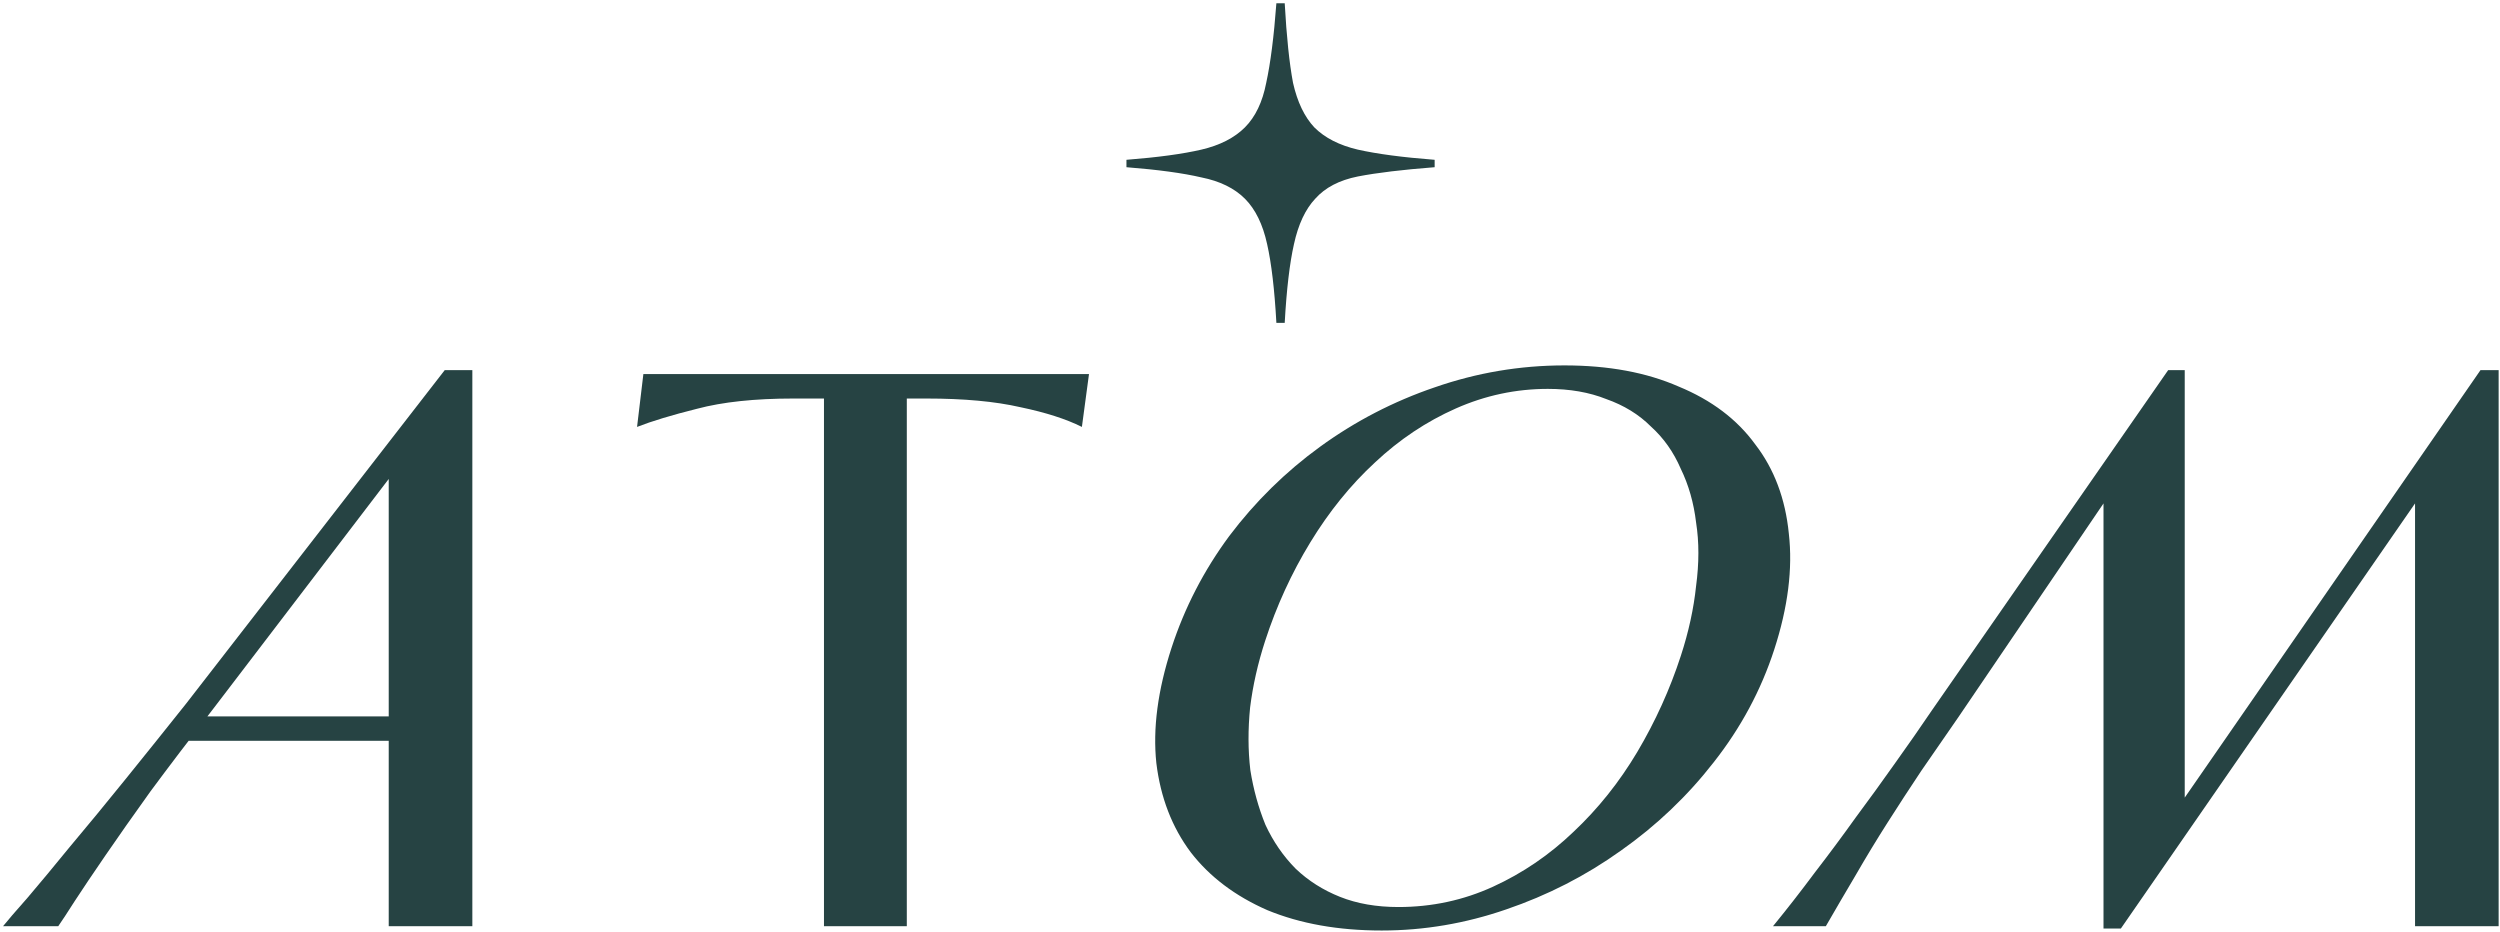
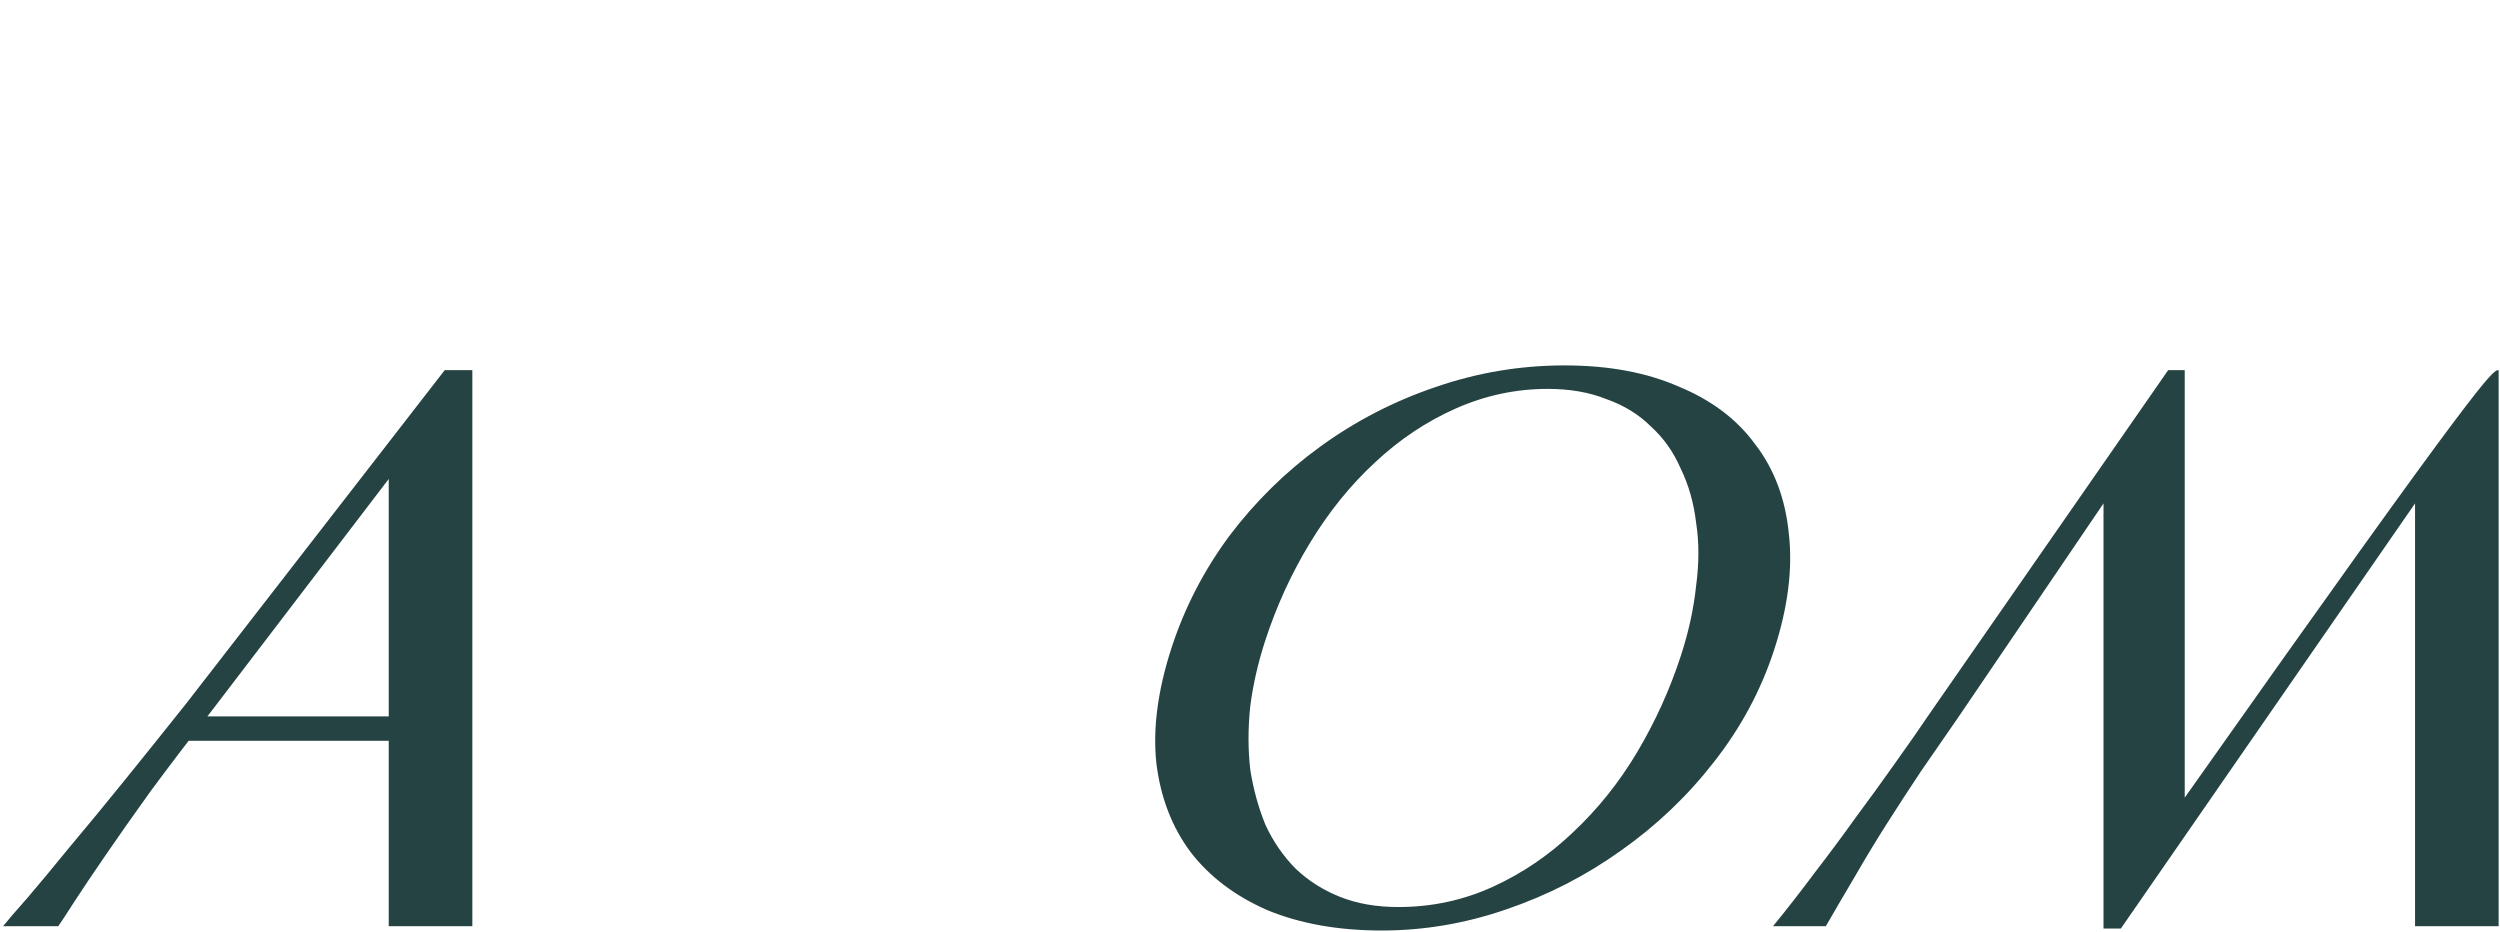
<svg xmlns="http://www.w3.org/2000/svg" viewBox="0 0 112.00 41.76" data-guides="{&quot;vertical&quot;:[],&quot;horizontal&quot;:[]}">
  <defs />
-   <path fill="#264343" stroke="none" fill-opacity="1" stroke-width="1" stroke-opacity="1" id="tSvg4f8492a766" title="Path 1" d="M56.767 10.936C56.961 11.794 57.099 12.97 57.182 14.464C57.306 14.464 57.431 14.464 57.555 14.464C57.638 12.97 57.776 11.794 57.97 10.936C58.163 10.051 58.481 9.373 58.923 8.902C59.365 8.404 60.001 8.072 60.831 7.906C61.688 7.74 62.835 7.602 64.272 7.491C64.272 7.381 64.272 7.27 64.272 7.159C62.835 7.049 61.688 6.896 60.831 6.703C60.001 6.509 59.352 6.177 58.882 5.707C58.44 5.236 58.122 4.572 57.928 3.714C57.762 2.829 57.638 1.639 57.555 0.145C57.431 0.145 57.306 0.145 57.182 0.145C57.071 1.639 56.919 2.829 56.726 3.714C56.56 4.572 56.242 5.236 55.772 5.707C55.302 6.177 54.653 6.509 53.823 6.703C52.994 6.896 51.874 7.049 50.465 7.159C50.465 7.27 50.465 7.381 50.465 7.491C51.874 7.602 52.994 7.754 53.823 7.948C54.653 8.114 55.302 8.432 55.772 8.902C56.242 9.373 56.574 10.051 56.767 10.936Z" />
  <path fill="#264343" stroke="none" fill-opacity="1" stroke-width="1" stroke-opacity="1" id="tSvgebd9562436" title="Path 2" d="M9.536 31.776C8.476 33.142 7.545 34.367 6.744 35.45C5.967 36.534 5.295 37.488 4.73 38.313C4.165 39.137 3.705 39.82 3.352 40.362C3.022 40.88 2.775 41.257 2.61 41.493C1.786 41.493 0.961 41.493 0.137 41.493C0.325 41.257 0.69 40.833 1.232 40.221C1.774 39.585 2.41 38.819 3.14 37.924C3.894 37.029 4.718 36.028 5.613 34.92C6.509 33.813 7.415 32.682 8.334 31.528C12.198 26.546 16.061 21.564 19.924 16.582C20.336 16.582 20.749 16.582 21.161 16.582C21.161 24.885 21.161 33.189 21.161 41.493C19.912 41.493 18.664 41.493 17.415 41.493C17.415 34.815 17.415 28.136 17.415 21.458C14.789 24.897 12.162 28.336 9.536 31.776ZM8.052 33.189C8.322 32.824 8.593 32.459 8.864 32.094C11.844 32.094 14.824 32.094 17.804 32.094C17.804 32.459 17.804 32.824 17.804 33.189C14.553 33.189 11.302 33.189 8.052 33.189Z" />
-   <path fill="#264343" stroke="none" fill-opacity="1" stroke-width="1" stroke-opacity="1" id="tSvge1b1b16983" title="Path 3" d="M36.914 41.493C36.914 33.613 36.914 25.733 36.914 17.854C36.455 17.854 35.996 17.854 35.536 17.854C33.817 17.854 32.38 18.007 31.226 18.313C30.095 18.596 29.2 18.867 28.54 19.126C28.634 18.337 28.729 17.547 28.823 16.758C35.478 16.758 42.132 16.758 48.787 16.758C48.681 17.547 48.575 18.337 48.469 19.126C47.762 18.772 46.844 18.478 45.713 18.242C44.582 17.983 43.181 17.854 41.508 17.854C41.214 17.854 40.919 17.854 40.625 17.854C40.625 25.733 40.625 33.613 40.625 41.493C39.388 41.493 38.151 41.493 36.914 41.493Z" />
-   <path fill="#264343" stroke="none" fill-opacity="1" stroke-width="1" stroke-opacity="1" id="tSvg1816311fd82" title="Path 4" d="M95.014 41.599C94.755 41.599 94.496 41.599 94.237 41.599C94.237 35.25 94.237 28.902 94.237 22.553C92.069 25.745 89.902 28.937 87.735 32.129C87.169 32.953 86.616 33.755 86.074 34.532C85.556 35.309 85.049 36.087 84.555 36.864C84.06 37.641 83.589 38.419 83.141 39.196C82.694 39.95 82.246 40.715 81.798 41.493C81.009 41.493 80.22 41.493 79.431 41.493C80.067 40.715 80.691 39.914 81.304 39.09C81.94 38.266 82.552 37.441 83.141 36.617C83.754 35.792 84.343 34.98 84.908 34.178C85.497 33.354 86.039 32.577 86.533 31.846C90.067 26.758 93.6 21.67 97.134 16.582C97.381 16.582 97.629 16.582 97.876 16.582C97.876 22.965 97.876 29.349 97.876 35.733C102.293 29.349 106.71 22.965 111.126 16.582C111.397 16.582 111.668 16.582 111.939 16.582C111.939 24.885 111.939 33.189 111.939 41.493C110.691 41.493 109.442 41.493 108.194 41.493C108.194 35.18 108.194 28.866 108.194 22.553C103.8 28.902 99.407 35.25 95.014 41.599Z" />
+   <path fill="#264343" stroke="none" fill-opacity="1" stroke-width="1" stroke-opacity="1" id="tSvg1816311fd82" title="Path 4" d="M95.014 41.599C94.755 41.599 94.496 41.599 94.237 41.599C94.237 35.25 94.237 28.902 94.237 22.553C92.069 25.745 89.902 28.937 87.735 32.129C87.169 32.953 86.616 33.755 86.074 34.532C85.556 35.309 85.049 36.087 84.555 36.864C84.06 37.641 83.589 38.419 83.141 39.196C82.694 39.95 82.246 40.715 81.798 41.493C81.009 41.493 80.22 41.493 79.431 41.493C80.067 40.715 80.691 39.914 81.304 39.09C81.94 38.266 82.552 37.441 83.141 36.617C83.754 35.792 84.343 34.98 84.908 34.178C85.497 33.354 86.039 32.577 86.533 31.846C90.067 26.758 93.6 21.67 97.134 16.582C97.381 16.582 97.629 16.582 97.876 16.582C97.876 22.965 97.876 29.349 97.876 35.733C111.397 16.582 111.668 16.582 111.939 16.582C111.939 24.885 111.939 33.189 111.939 41.493C110.691 41.493 109.442 41.493 108.194 41.493C108.194 35.18 108.194 28.866 108.194 22.553C103.8 28.902 99.407 35.25 95.014 41.599Z" />
  <path fill="#264343" stroke="none" fill-opacity="1" stroke-width="1" stroke-opacity="1" id="tSvg5a9024153e" title="Path 5" d="M61.901 41.687C59.96 41.687 58.252 41.383 56.778 40.775C55.336 40.144 54.191 39.279 53.344 38.181C52.504 37.058 51.991 35.726 51.804 34.183C51.641 32.64 51.868 30.922 52.483 29.028C53.068 27.228 53.931 25.557 55.071 24.014C56.236 22.471 57.591 21.139 59.135 20.017C60.712 18.871 62.426 17.983 64.278 17.352C66.162 16.697 68.1 16.37 70.091 16.37C72.057 16.37 73.761 16.685 75.203 17.317C76.677 17.924 77.822 18.789 78.637 19.911C79.484 21.01 79.985 22.343 80.14 23.909C80.319 25.475 80.101 27.205 79.486 29.099C78.894 30.922 77.99 32.605 76.776 34.148C75.594 35.667 74.206 36.988 72.613 38.11C71.044 39.232 69.333 40.109 67.481 40.74C65.654 41.371 63.794 41.687 61.901 41.687ZM62.649 40.635C64.148 40.635 65.562 40.331 66.89 39.723C68.218 39.115 69.418 38.297 70.49 37.269C71.586 36.24 72.539 35.048 73.348 33.692C74.165 32.313 74.816 30.875 75.302 29.379C75.652 28.304 75.879 27.263 75.984 26.258C76.122 25.23 76.122 24.283 75.986 23.418C75.881 22.529 75.651 21.723 75.297 20.998C74.975 20.25 74.528 19.619 73.958 19.105C73.42 18.567 72.754 18.158 71.96 17.878C71.199 17.574 70.326 17.422 69.343 17.422C67.918 17.422 66.544 17.714 65.224 18.298C63.903 18.883 62.695 19.689 61.599 20.718C60.51 21.723 59.545 22.915 58.704 24.294C57.862 25.674 57.187 27.147 56.678 28.713C56.352 29.718 56.127 30.712 56.005 31.693C55.907 32.675 55.91 33.61 56.015 34.499C56.152 35.364 56.378 36.182 56.692 36.953C57.039 37.701 57.49 38.356 58.045 38.917C58.608 39.455 59.27 39.875 60.032 40.179C60.793 40.483 61.666 40.635 62.649 40.635Z" />
</svg>